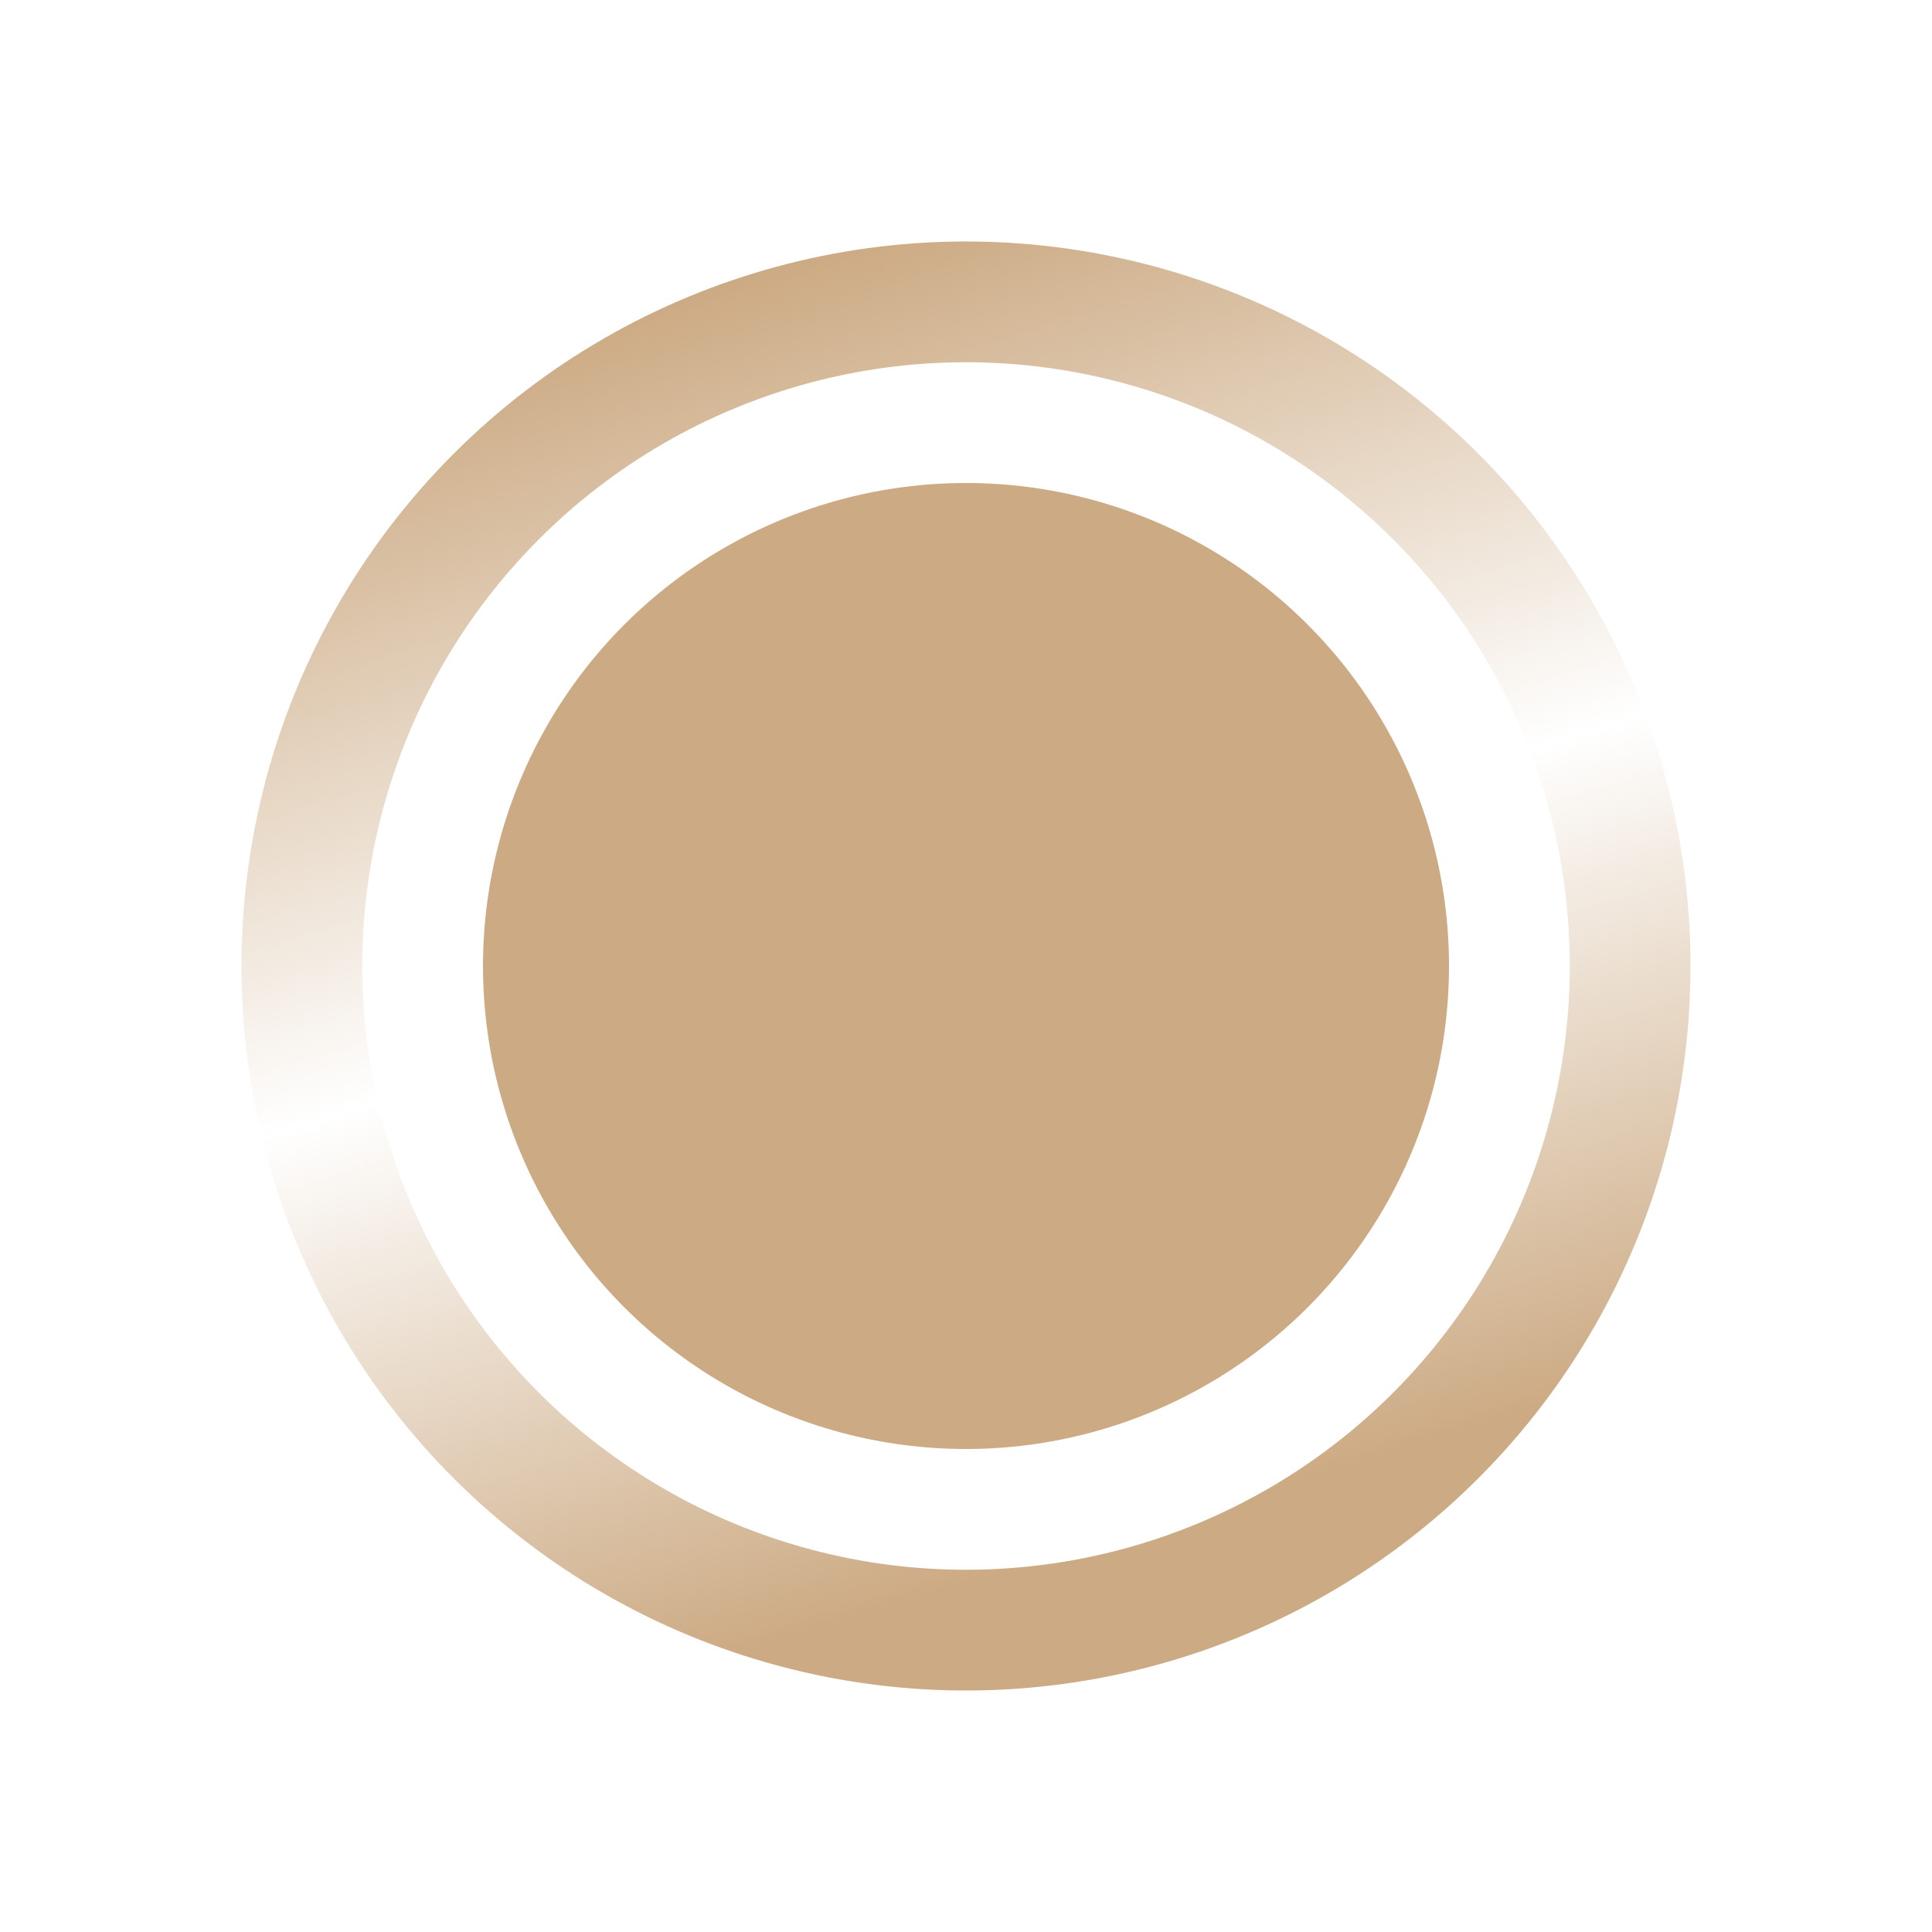
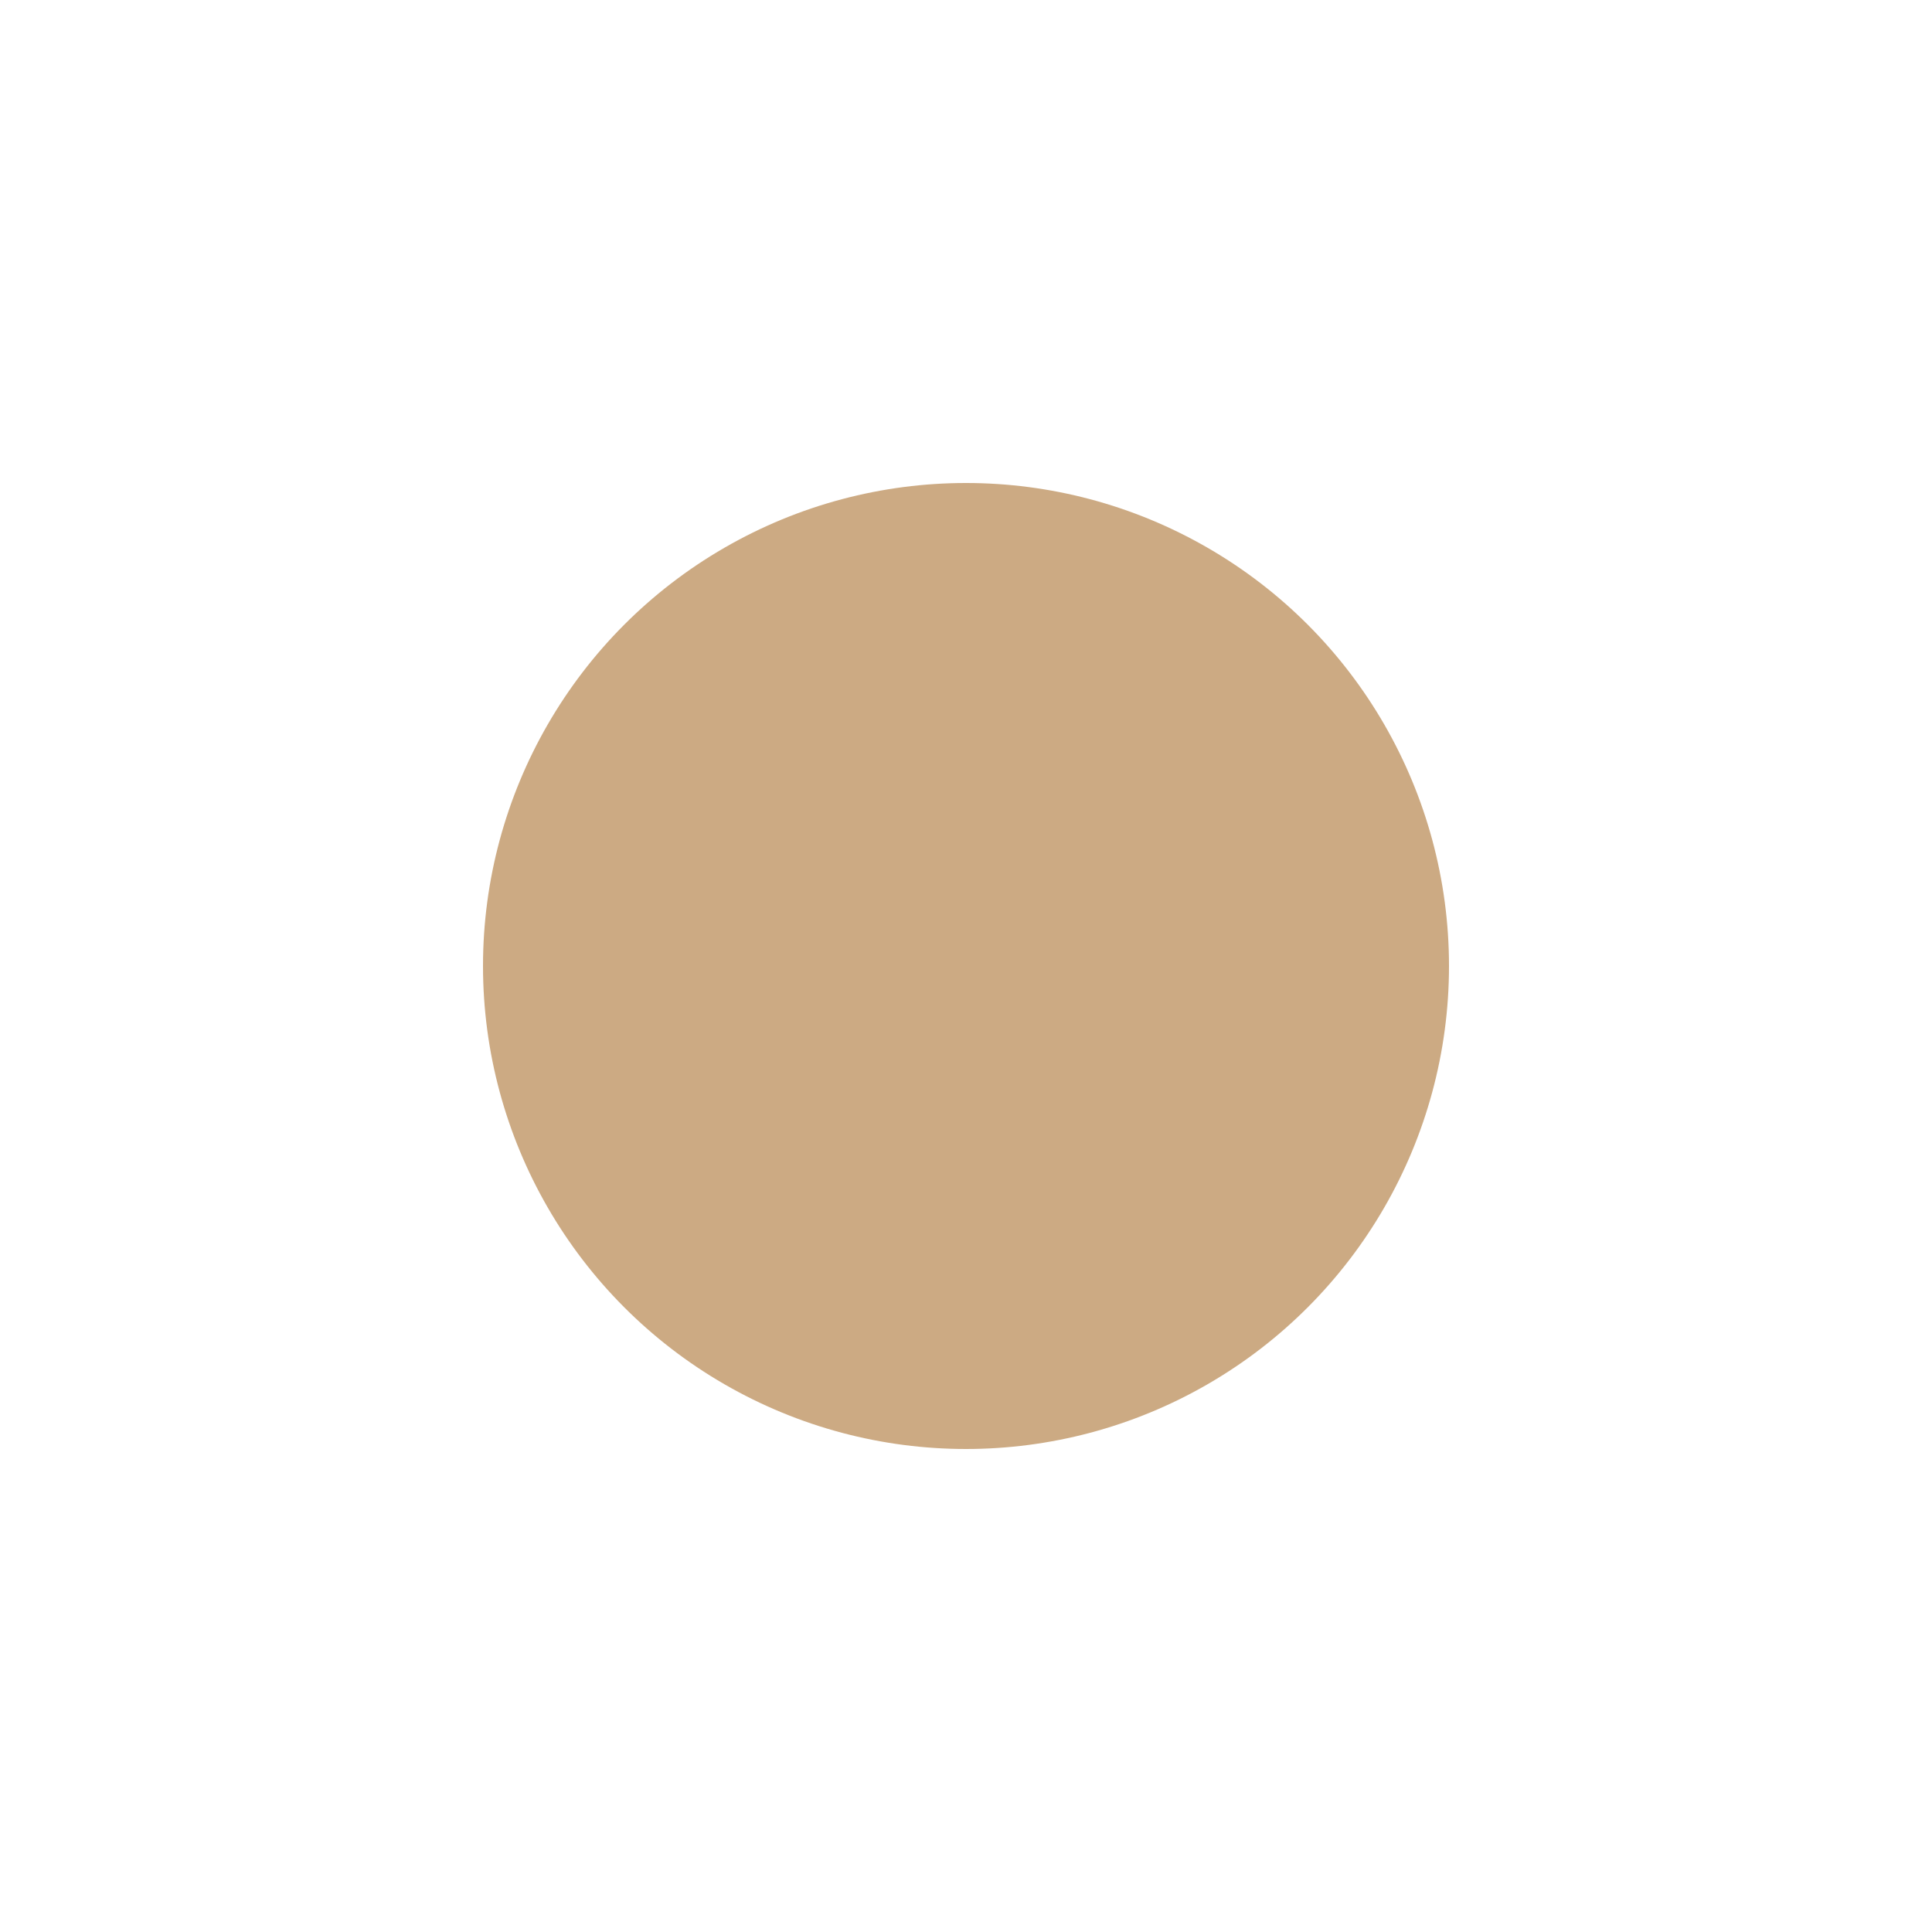
<svg xmlns="http://www.w3.org/2000/svg" width="16" height="16" viewBox="0 0 16 16" fill="none">
  <circle cx="8" cy="8" r="4" fill="#CCAA83" />
-   <circle cx="8" cy="8" r="5.5" transform="rotate(-17.041 8 8)" stroke="url(#paint0_linear_921_566)" />
  <defs>
    <linearGradient id="paint0_linear_921_566" x1="8" y1="2" x2="8" y2="14" gradientUnits="userSpaceOnUse">
      <stop stop-color="#CCAA83" />
      <stop offset="0.471" stop-color="#CCAA83" stop-opacity="0" />
      <stop offset="0.909" stop-color="#CCAA83" />
    </linearGradient>
  </defs>
</svg>